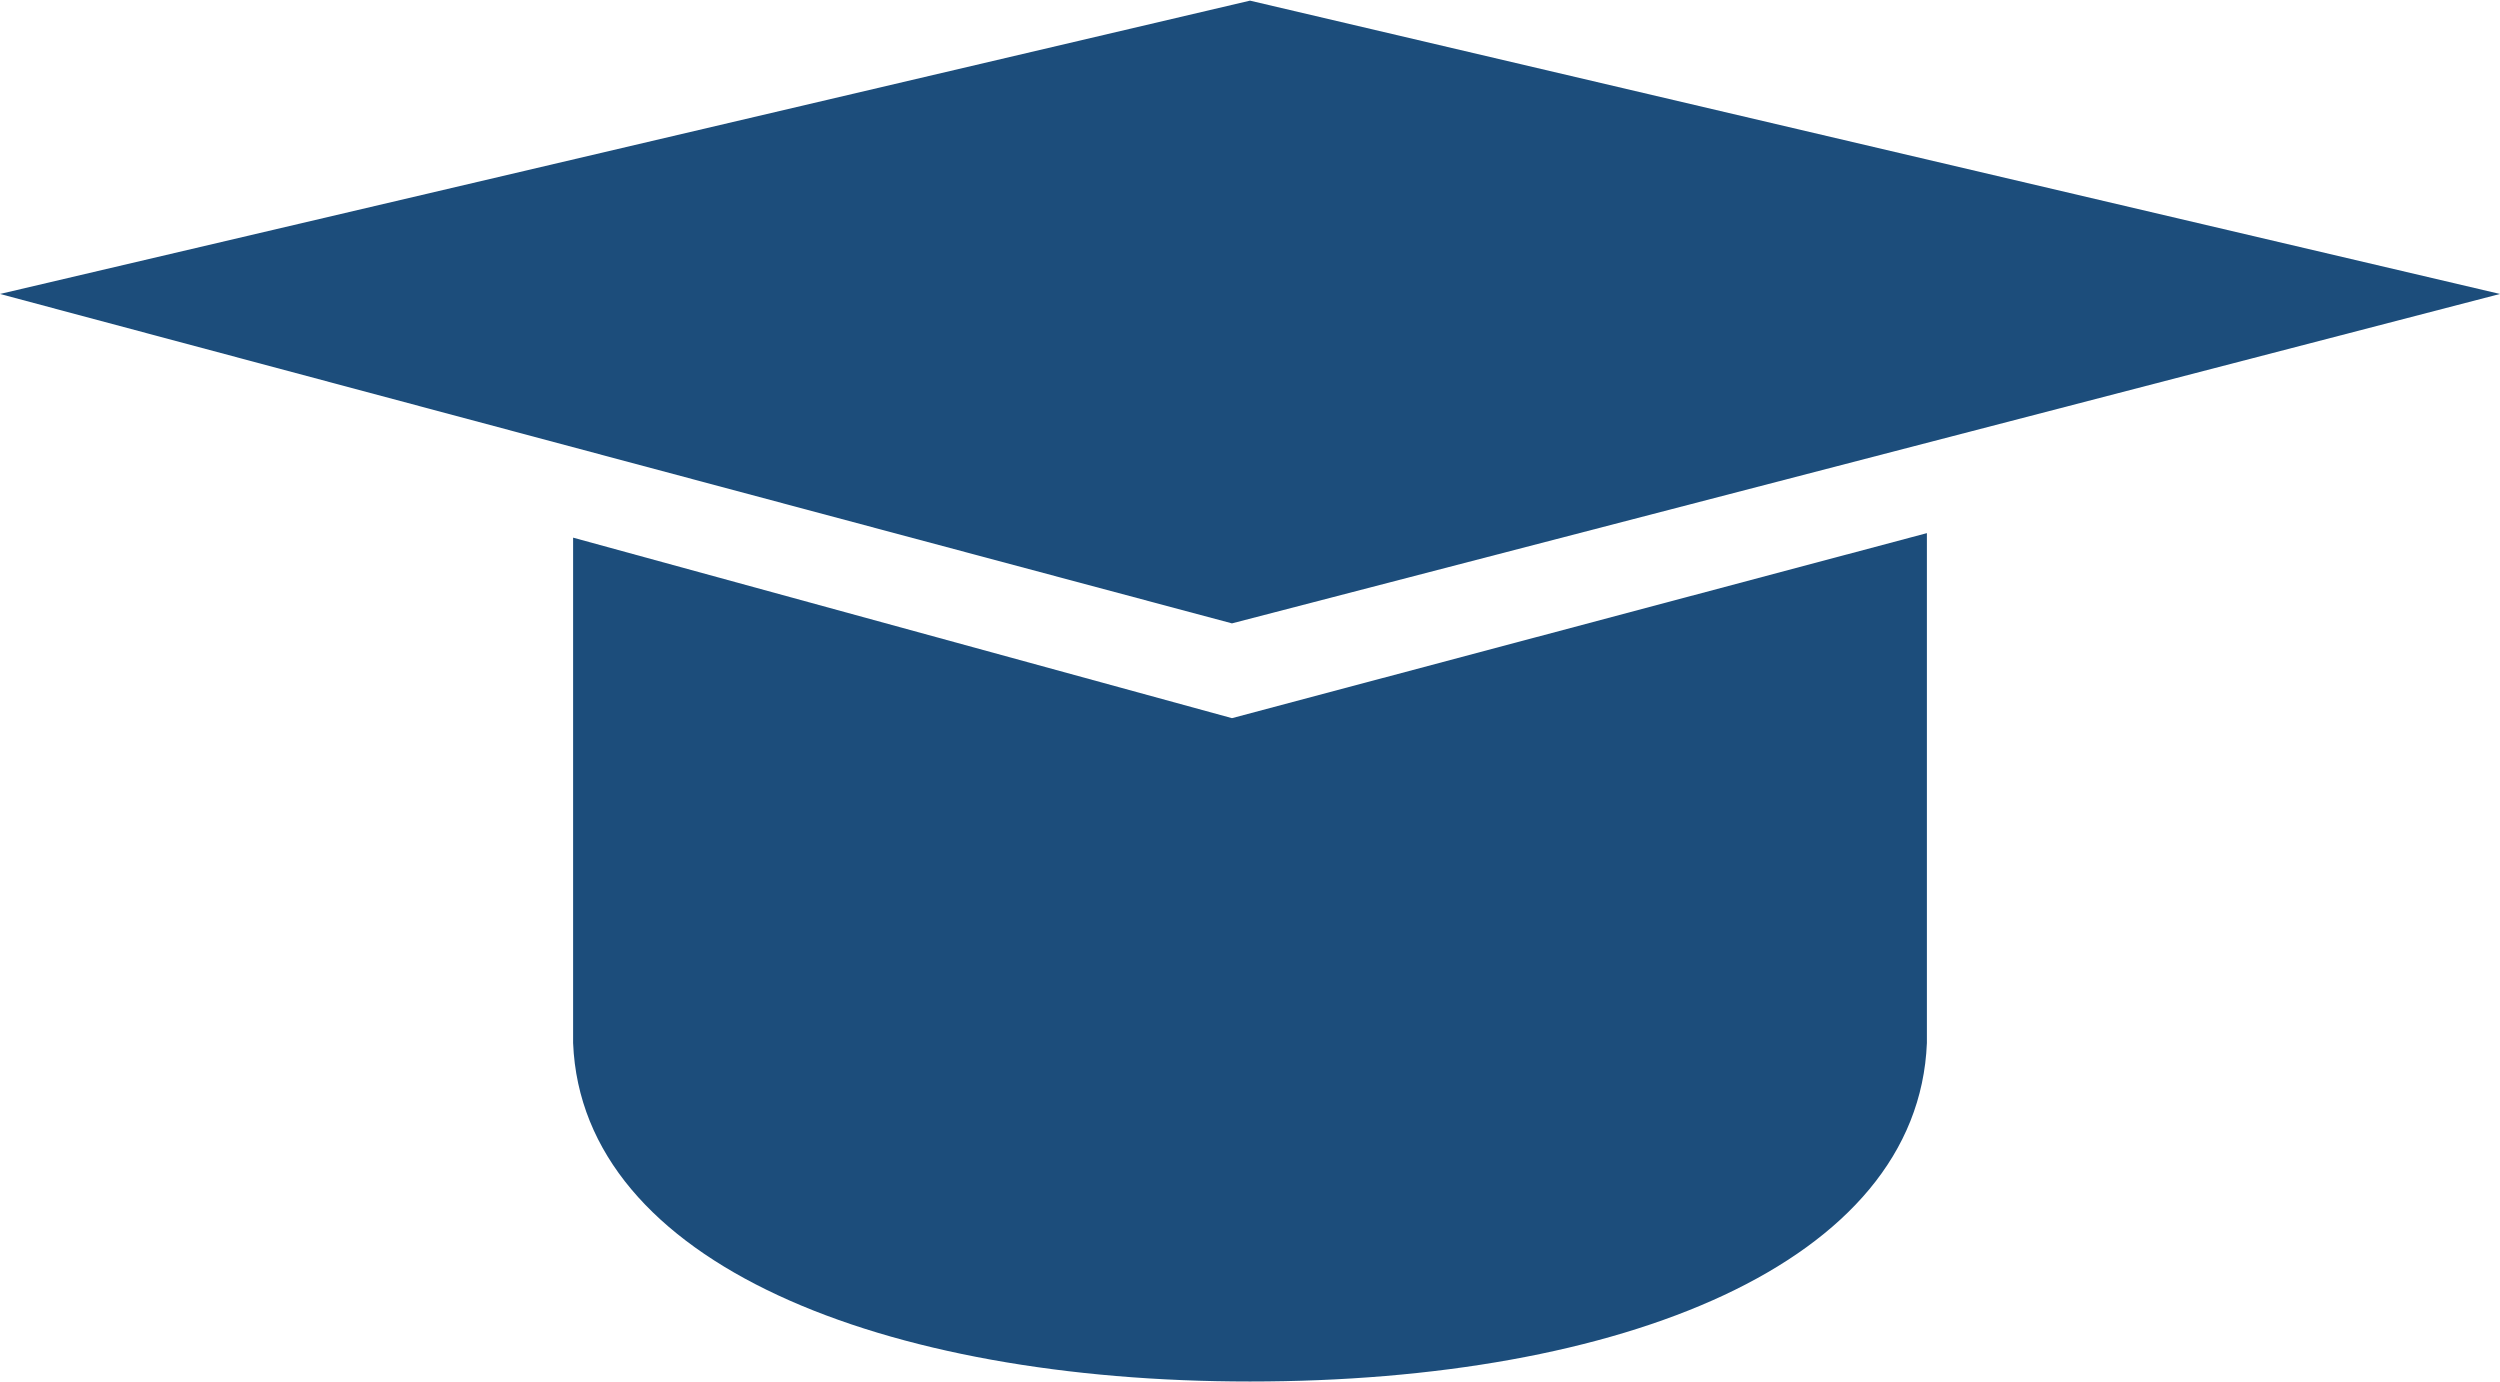
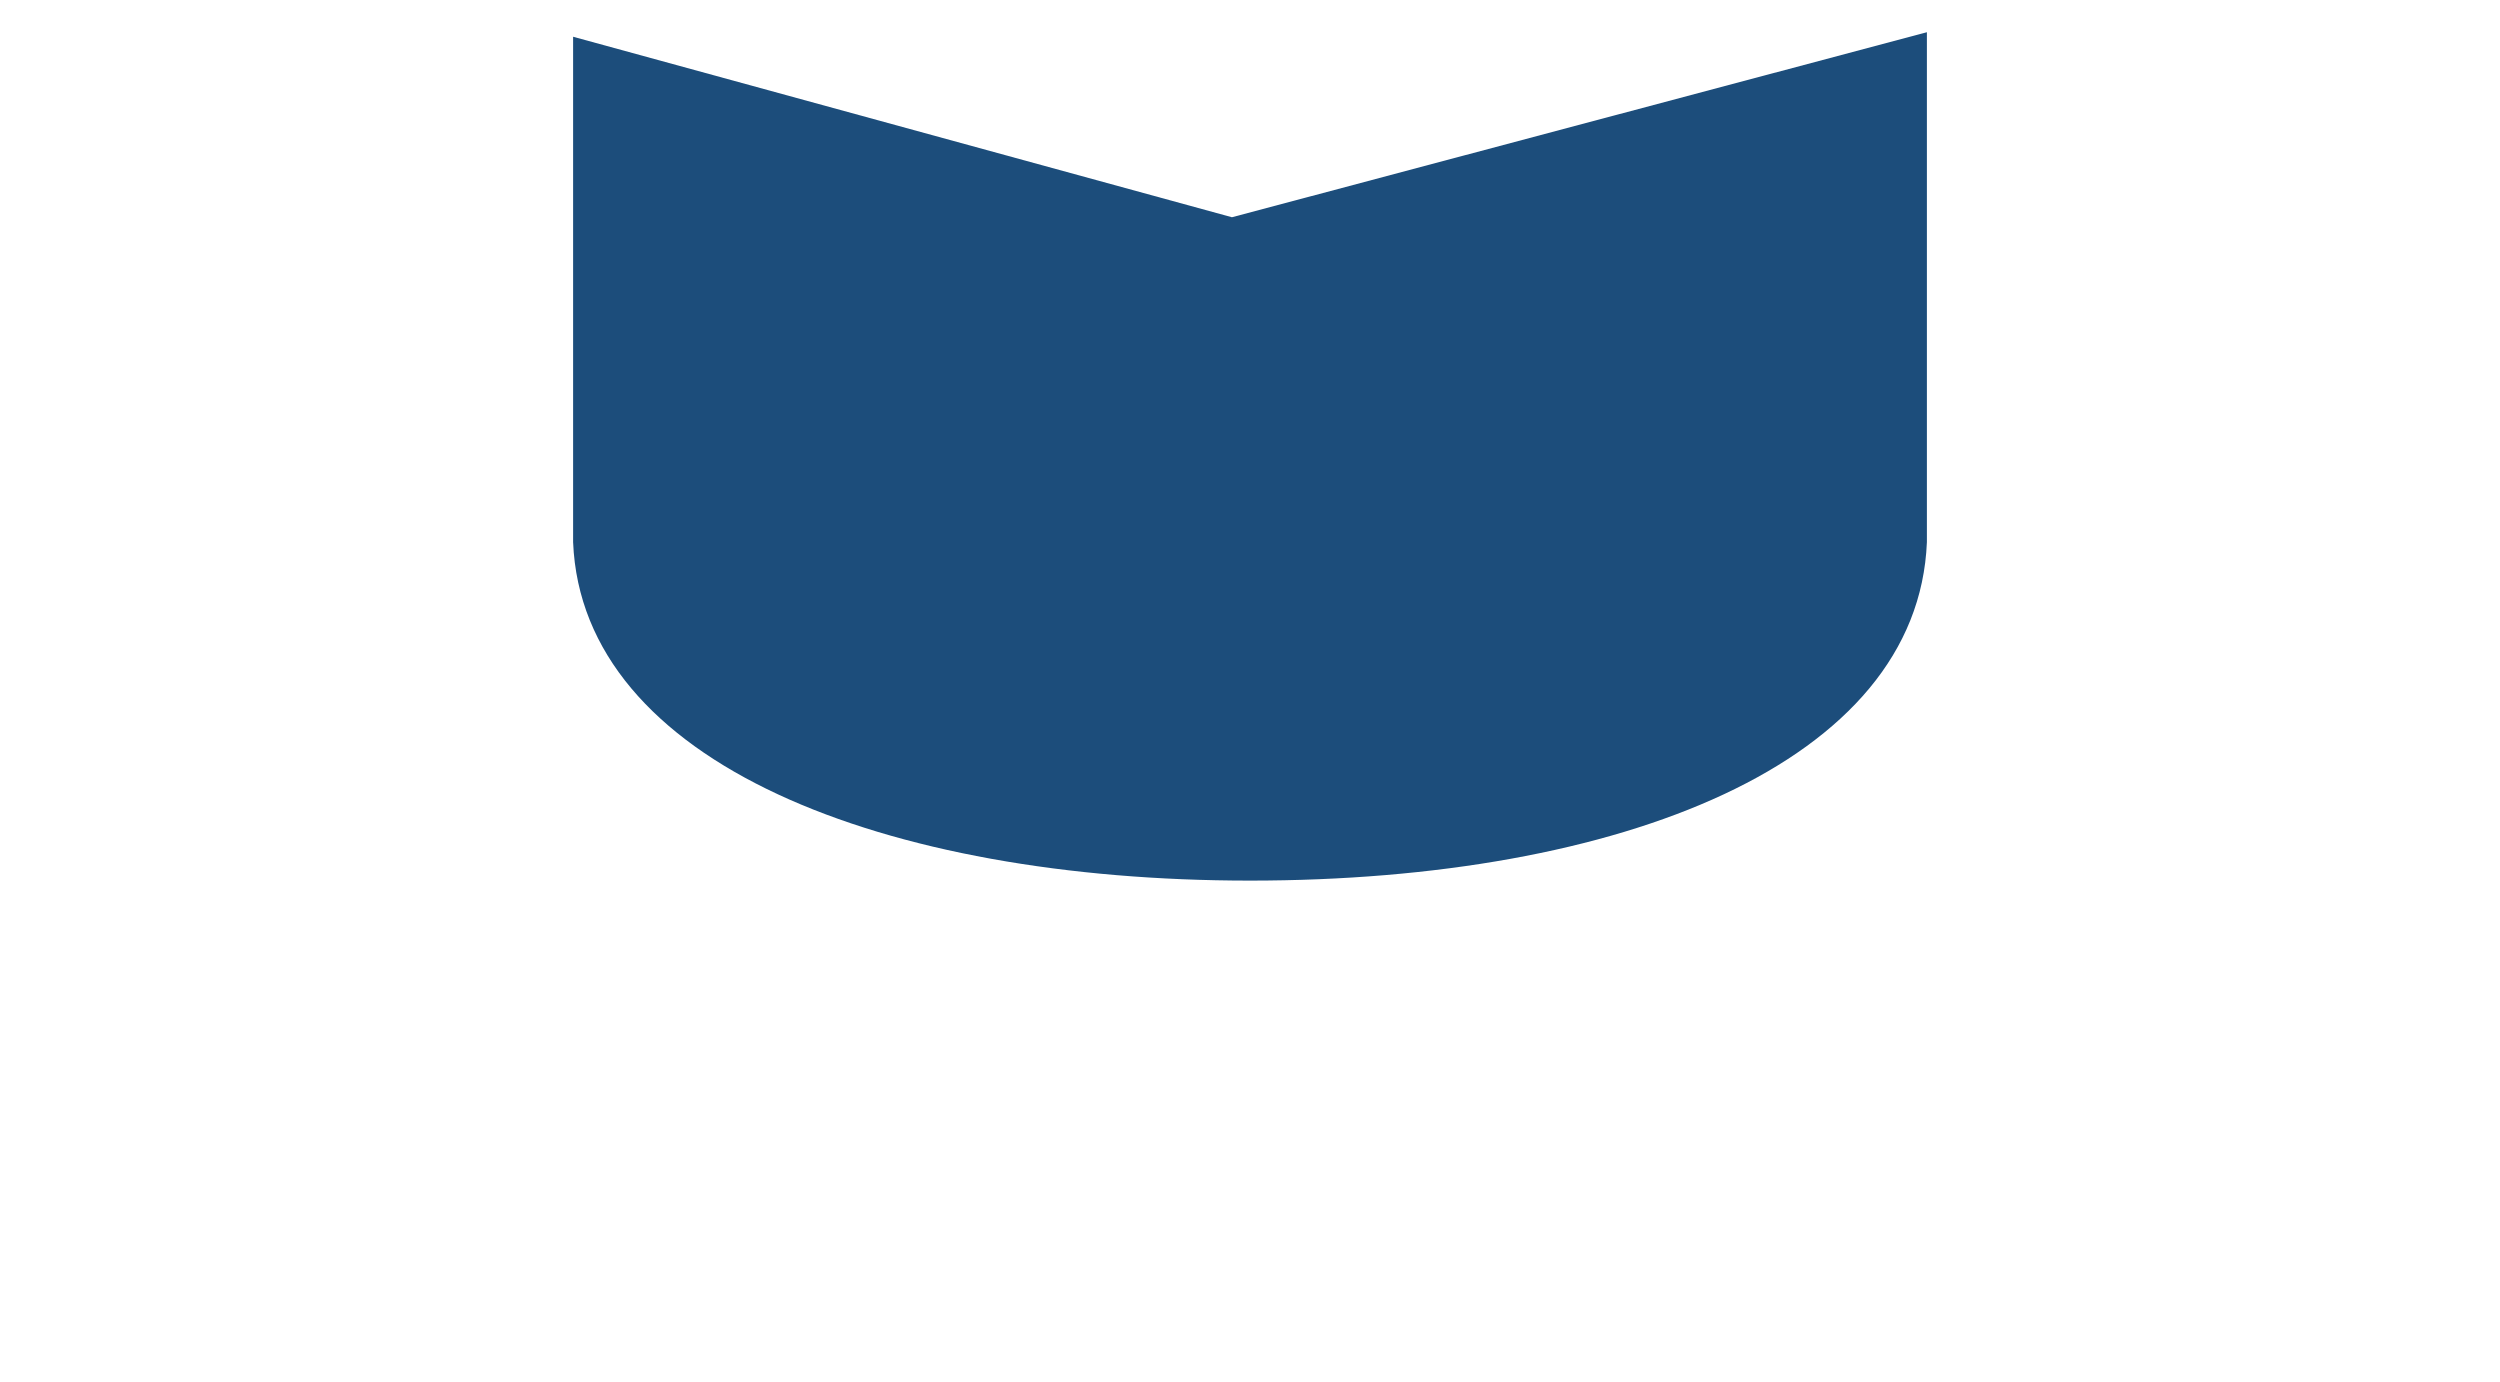
<svg xmlns="http://www.w3.org/2000/svg" xml:space="preserve" width="27.318mm" height="15.103mm" version="1.1" style="shape-rendering:geometricPrecision; text-rendering:geometricPrecision; image-rendering:optimizeQuality; fill-rule:evenodd; clip-rule:evenodd" viewBox="0 0 554 306">
  <defs>
    <style type="text/css">
   
    .fil0 {fill:#1C4D7B}
   
  </style>
  </defs>
  <g id="Layer_x0020_1">
-     <polygon class="fil0" points="0,65 277,0 554,65 273,138 " />
-     <path class="fil0" d="M427 118l0 111c0,1 0,1 0,2 -2,49 -68,75 -150,75 -81,0 -148,-26 -150,-75 0,-1 0,-1 0,-2l0 -110 146 40 154 -41z" />
+     <path class="fil0" d="M427 118c0,1 0,1 0,2 -2,49 -68,75 -150,75 -81,0 -148,-26 -150,-75 0,-1 0,-1 0,-2l0 -110 146 40 154 -41z" />
  </g>
</svg>